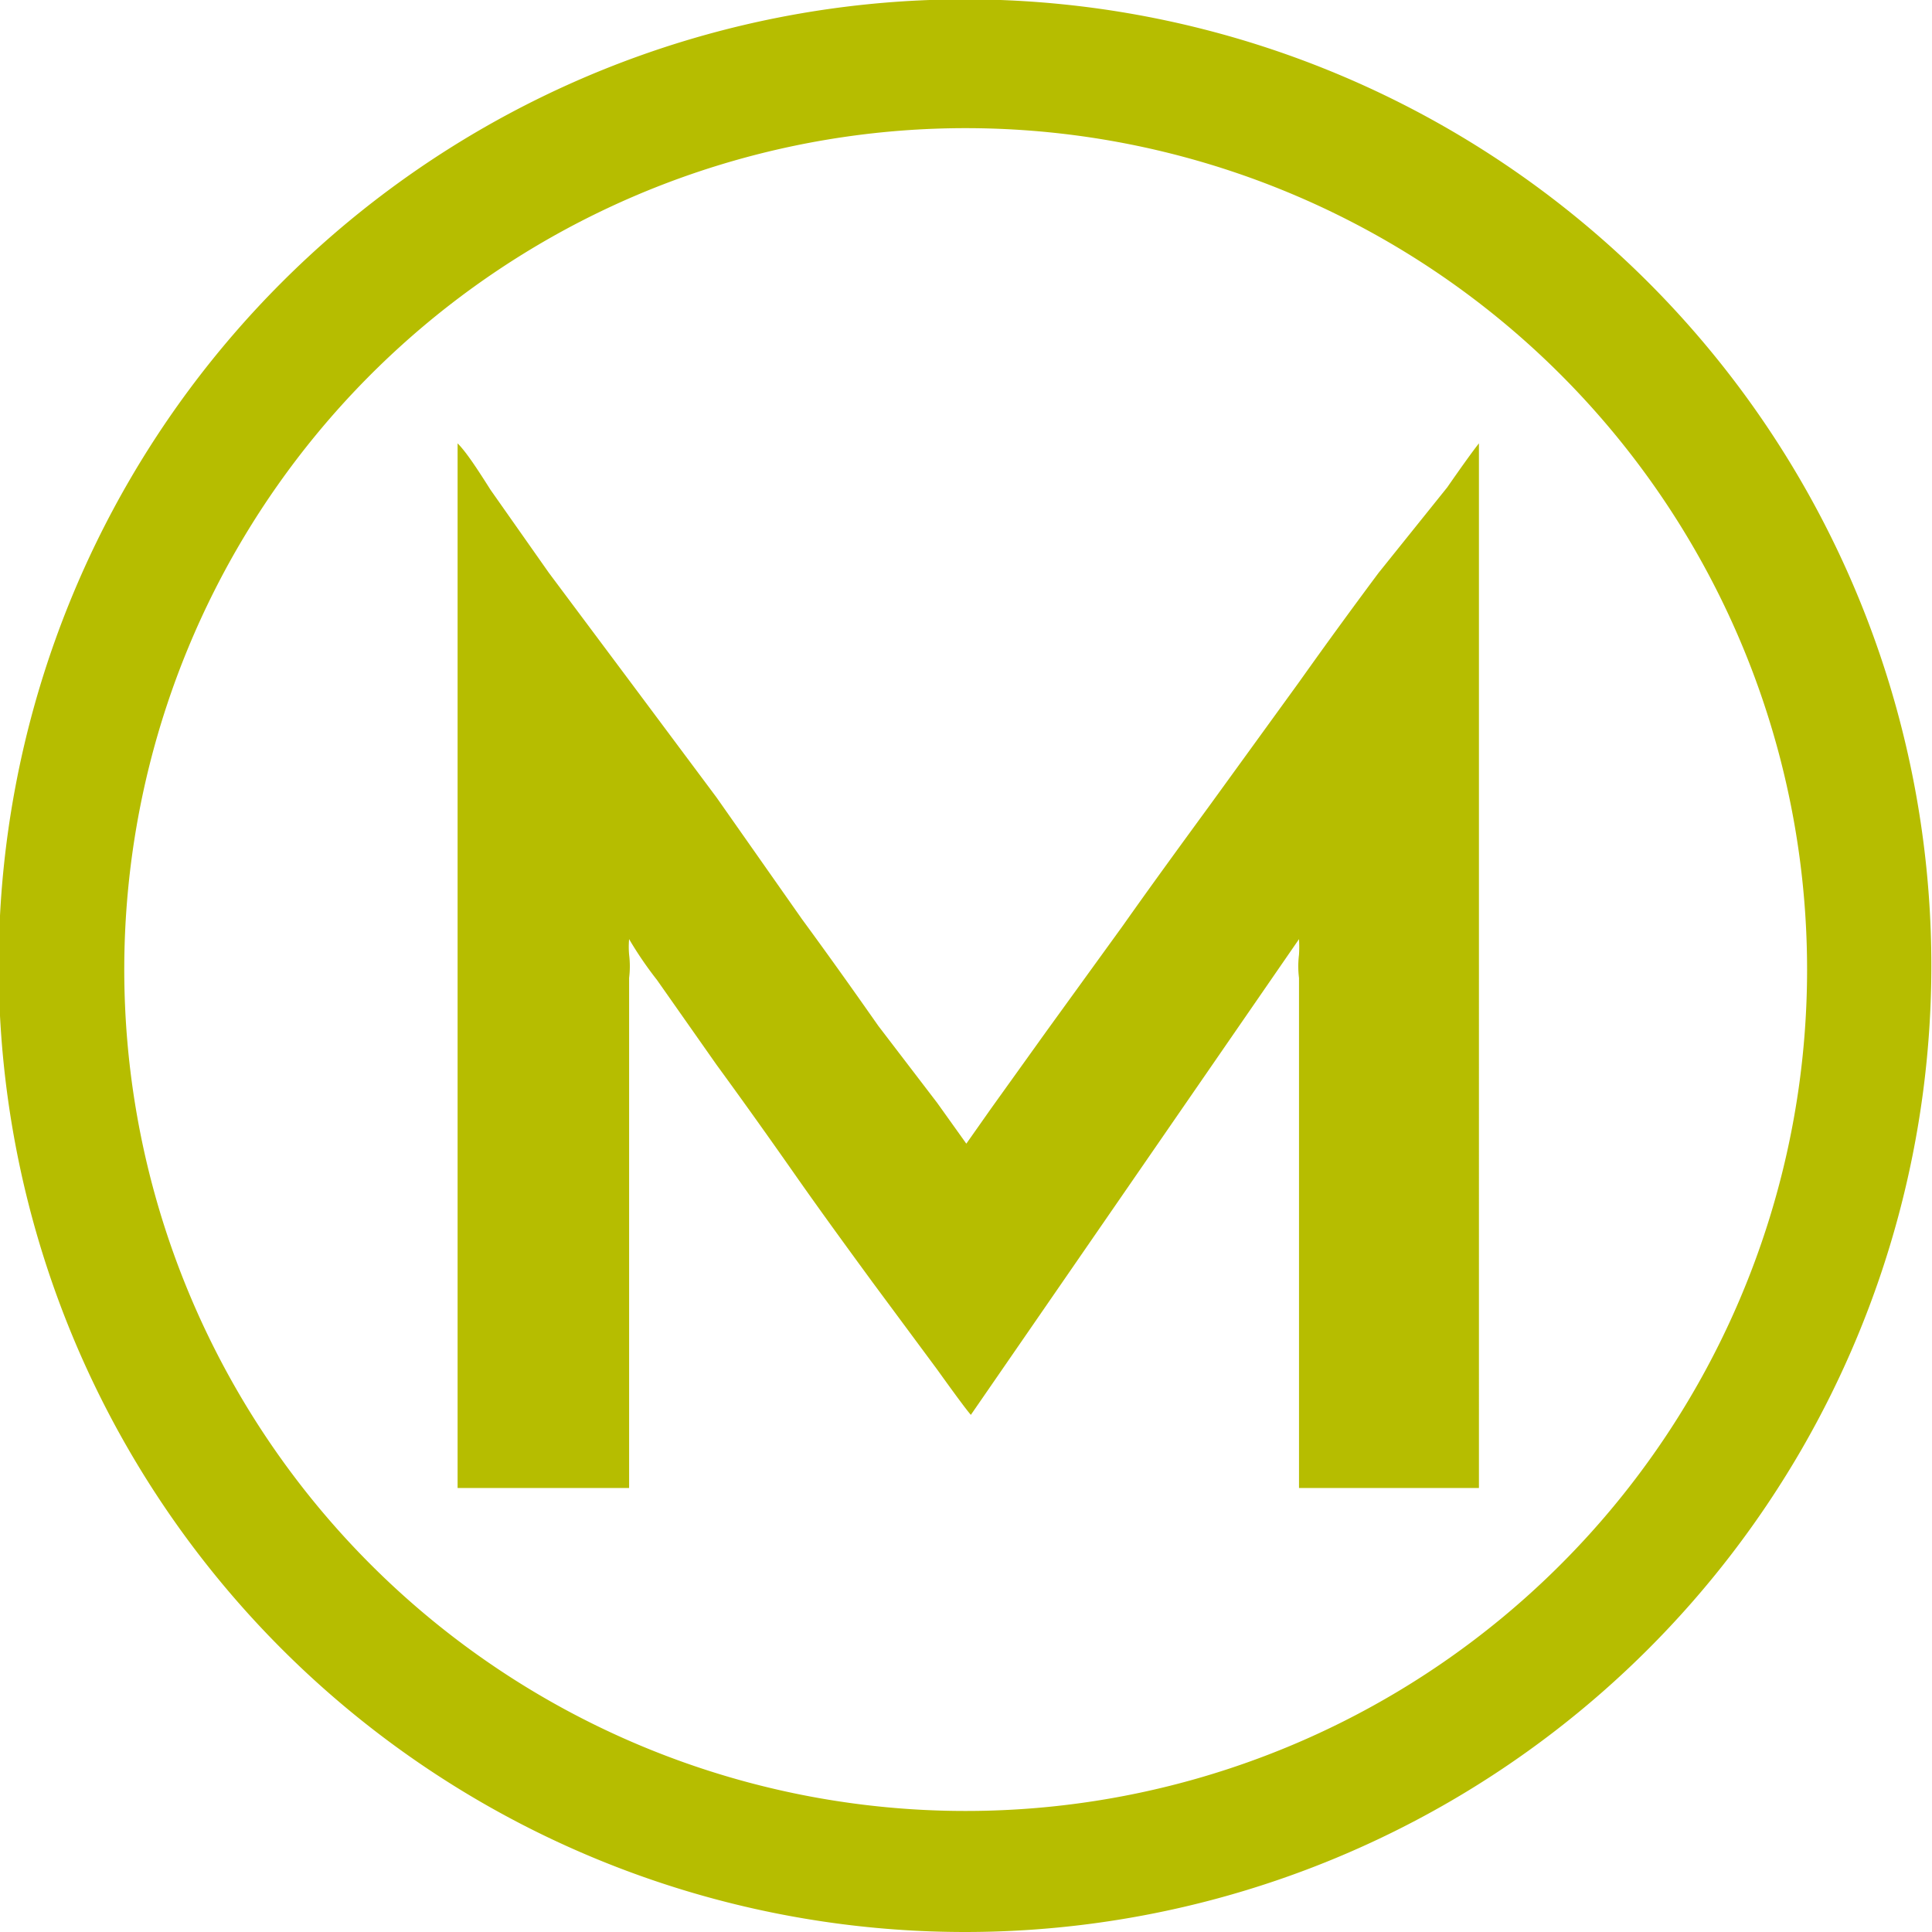
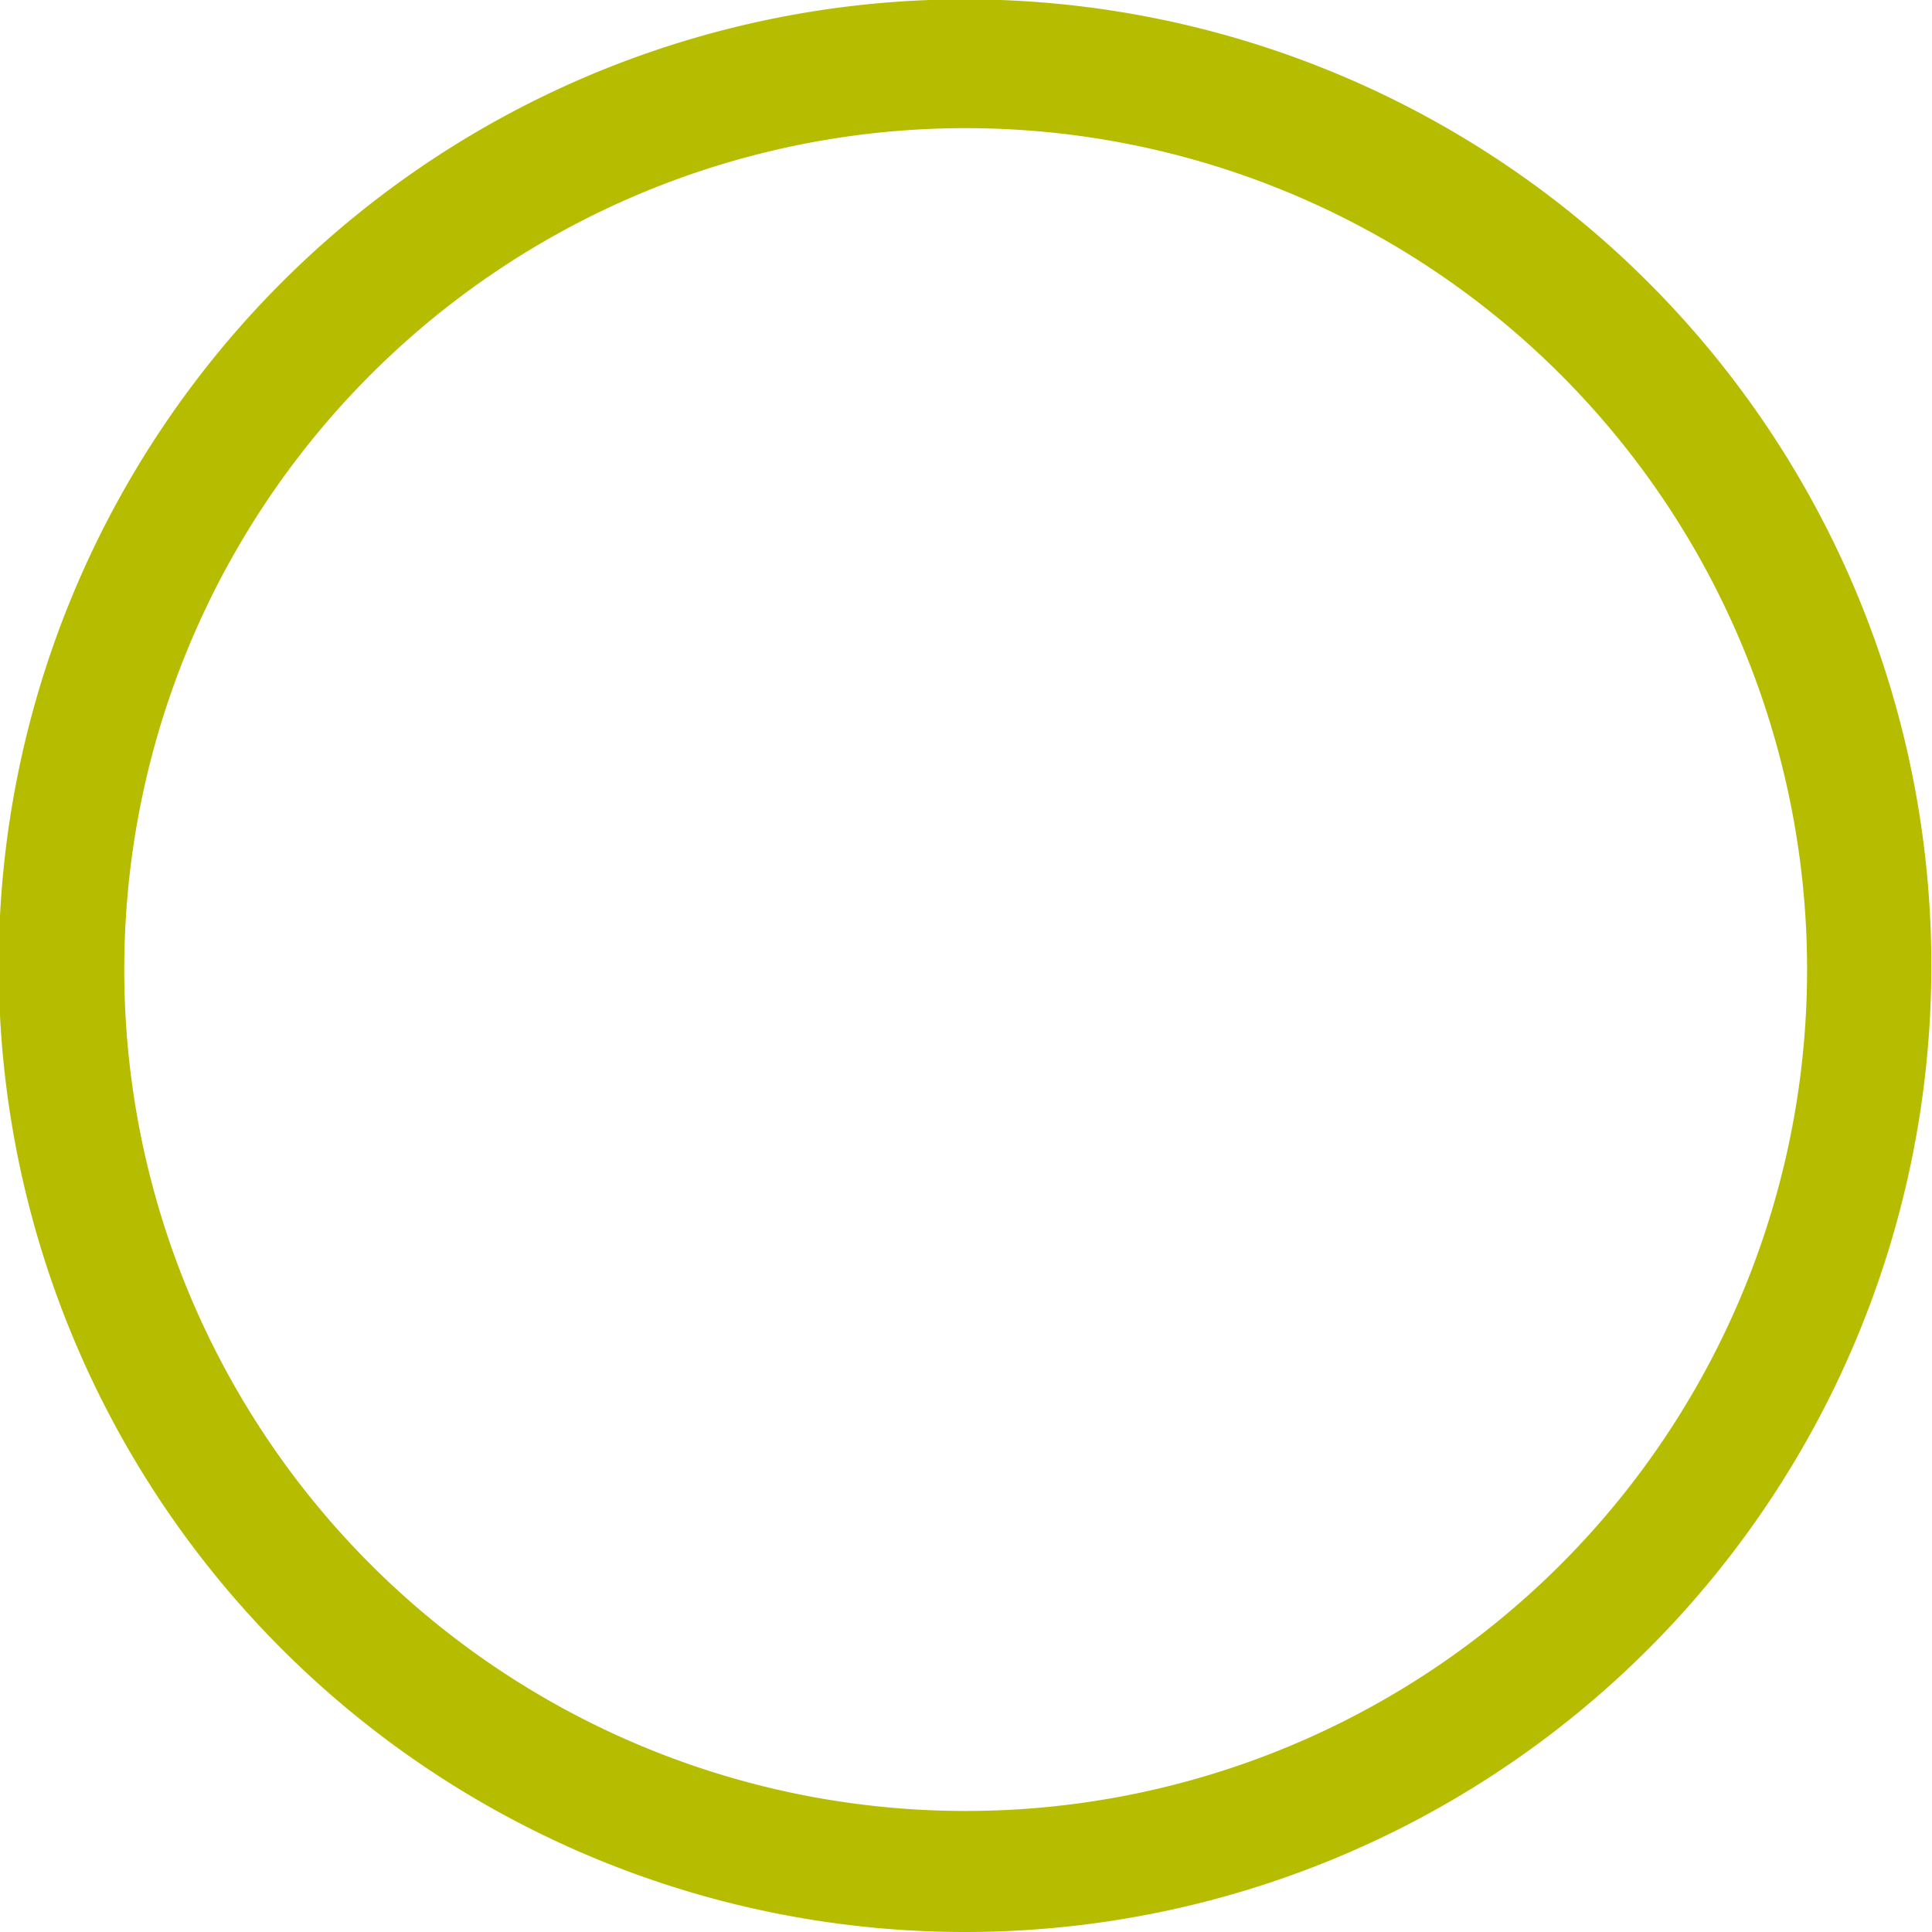
<svg xmlns="http://www.w3.org/2000/svg" id="Ebene_1" data-name="Ebene 1" viewBox="0 0 29.85 29.85">
  <defs>
    <style>.cls-1{fill:#b6bd00;}</style>
  </defs>
  <title>muster</title>
-   <path class="cls-1" d="M7,23.14H9.65V15.26a1.47,1.47,0,0,0,0-.36,1.35,1.35,0,0,1,0-.24,5.73,5.73,0,0,0,.43.63L11,16.6q.57.78,1.2,1.68c.42.6.83,1.16,1.21,1.68l1,1.35c.28.39.45.62.52.7L20,14.66a2,2,0,0,1,0,.24,1.47,1.47,0,0,0,0,.36v7.88h2.78V7c-.08.1-.24.32-.49.68L21.23,9c-.38.51-.79,1.07-1.23,1.69l-1.37,1.89c-.46.63-.92,1.26-1.35,1.87L16.1,16.08l-.86,1.2-.38.54-.45-.63L13.5,16c-.35-.5-.74-1.05-1.18-1.65L11,12.47,9.62,10.62,8.41,9l-.9-1.28C7.27,7.34,7.12,7.12,7,7Z" transform="translate(0.07 -0.15)" />
  <path class="cls-1" d="M14.85,30A14.93,14.93,0,1,1,29.77,15.08,14.93,14.93,0,0,1,14.85,30Zm0-27.87a13,13,0,1,0,13,13A13,13,0,0,0,14.85,2.13Z" transform="translate(0.07 -0.15)" />
</svg>